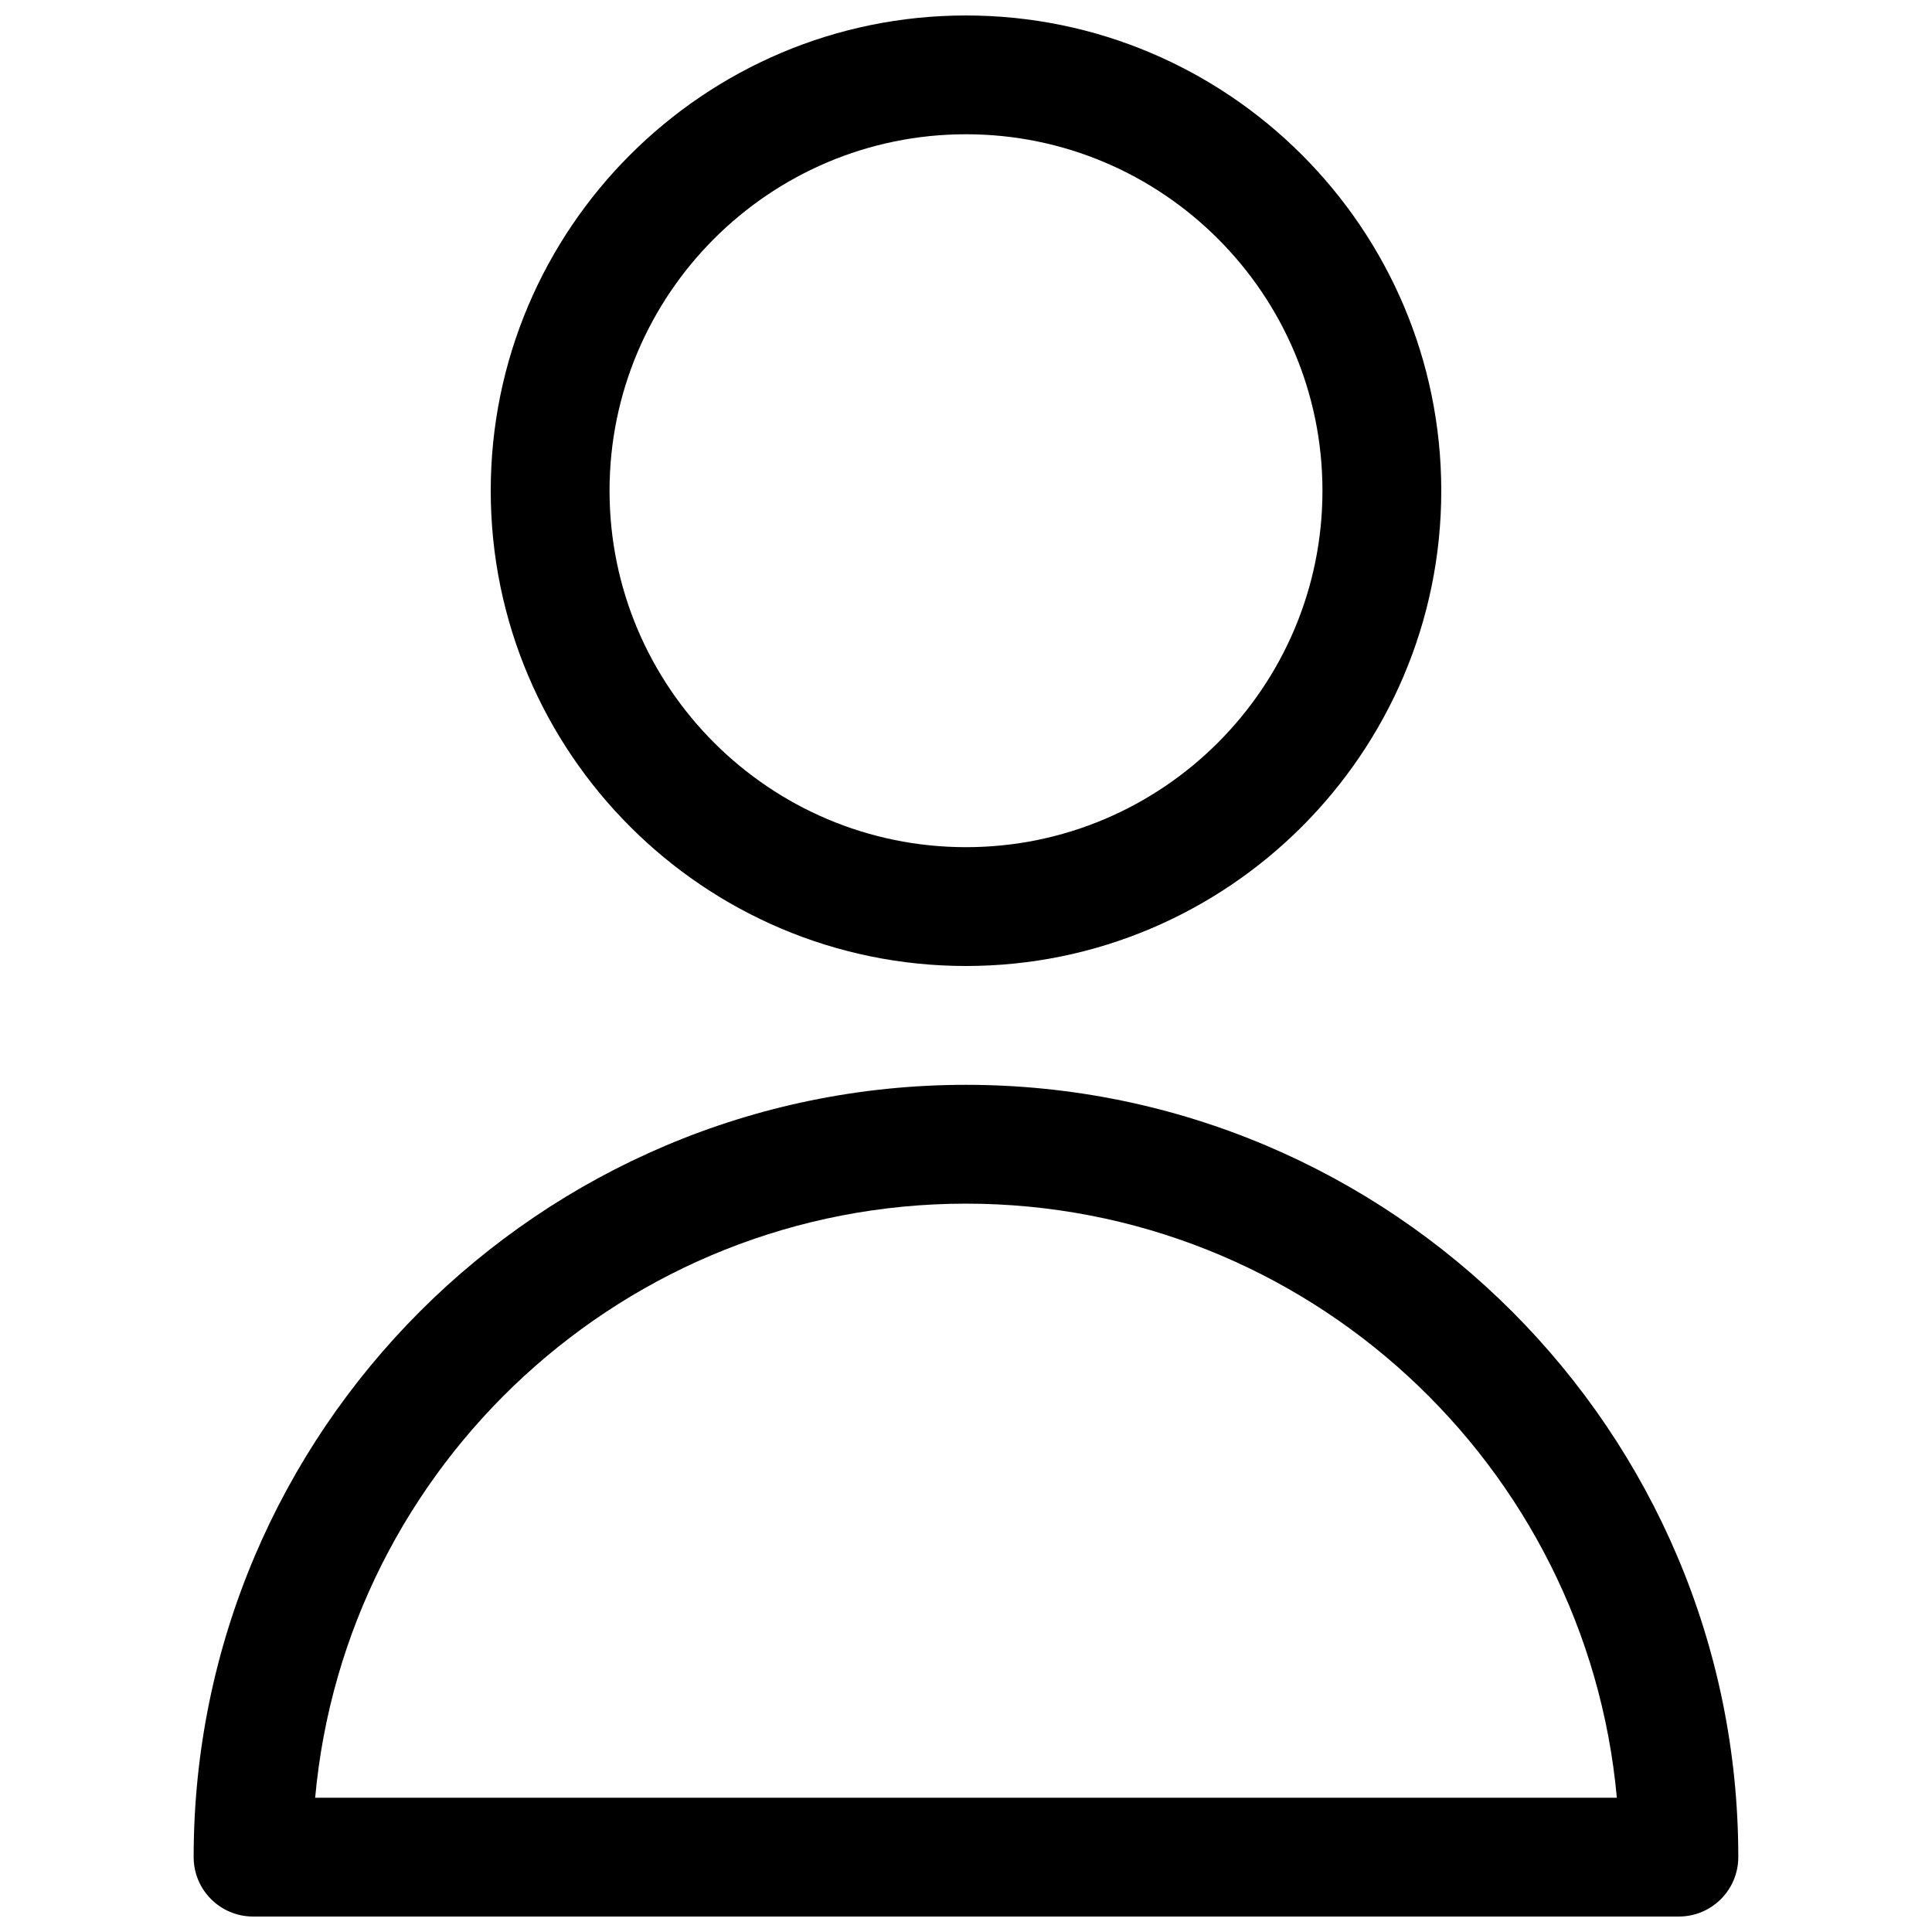
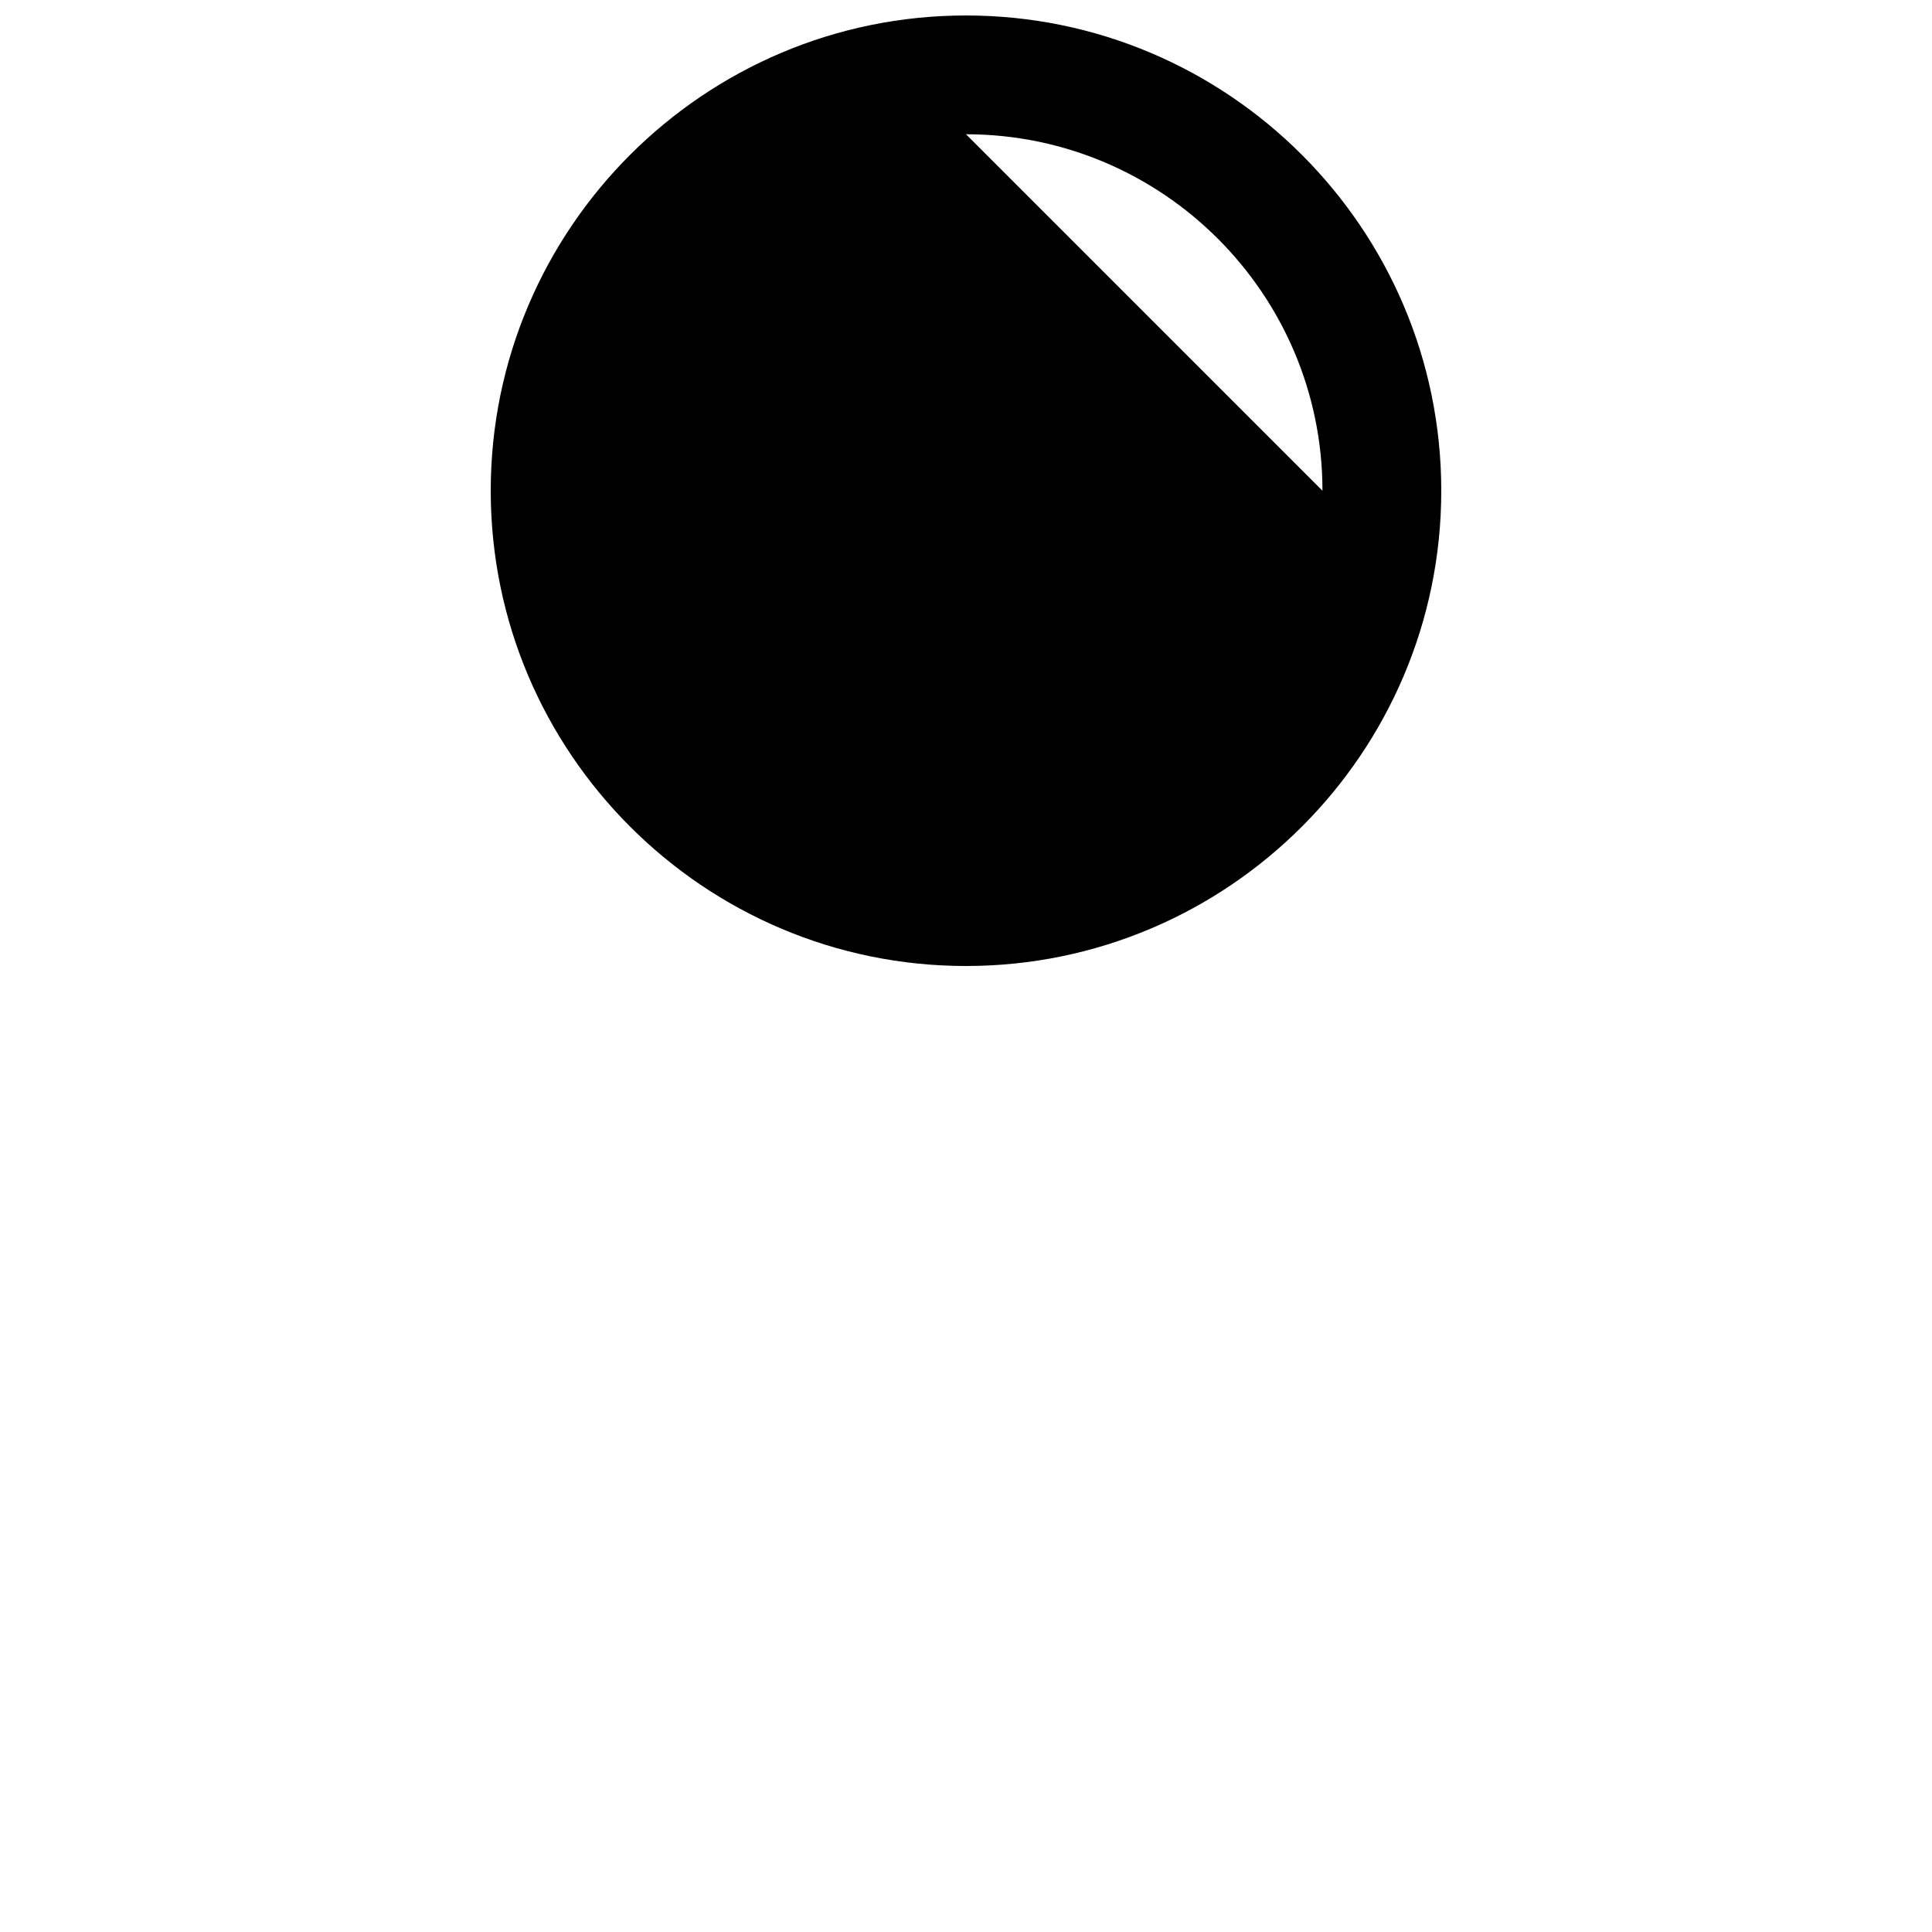
<svg xmlns="http://www.w3.org/2000/svg" width="800px" height="800px" version="1.1" viewBox="144 144 512 512">
  <defs>
    <clipPath id="b">
      <path d="m274 148.09h252v251.91h-252z" />
    </clipPath>
    <clipPath id="a">
      <path d="m195 431h410v220.9h-410z" />
    </clipPath>
  </defs>
  <g>
    <g clip-path="url(#b)">
-       <path d="m400 400c69.445 0 125.95-56.504 125.95-125.95-0.004-69.449-56.508-125.95-125.95-125.95-69.449 0-125.95 56.504-125.95 125.95 0 69.445 56.504 125.95 125.95 125.95zm0-220.42c52.09 0 94.465 42.375 94.465 94.465s-42.375 94.465-94.465 94.465-94.465-42.375-94.465-94.465 42.375-94.465 94.465-94.465z" />
+       <path d="m400 400c69.445 0 125.95-56.504 125.95-125.95-0.004-69.449-56.508-125.95-125.95-125.95-69.449 0-125.95 56.504-125.95 125.95 0 69.445 56.504 125.95 125.95 125.95zm0-220.42c52.09 0 94.465 42.375 94.465 94.465z" />
    </g>
    <g clip-path="url(#a)">
-       <path d="m400 431.49c-112.86 0-204.68 91.809-204.68 204.67 0 8.691 7.055 15.742 15.742 15.742h377.86c8.691 0 15.742-7.055 15.742-15.742 0.008-112.86-91.805-204.67-204.66-204.67zm-172.48 188.93c7.981-88.141 82.285-157.44 172.48-157.44s164.49 69.297 172.48 157.44z" />
-     </g>
+       </g>
  </g>
</svg>